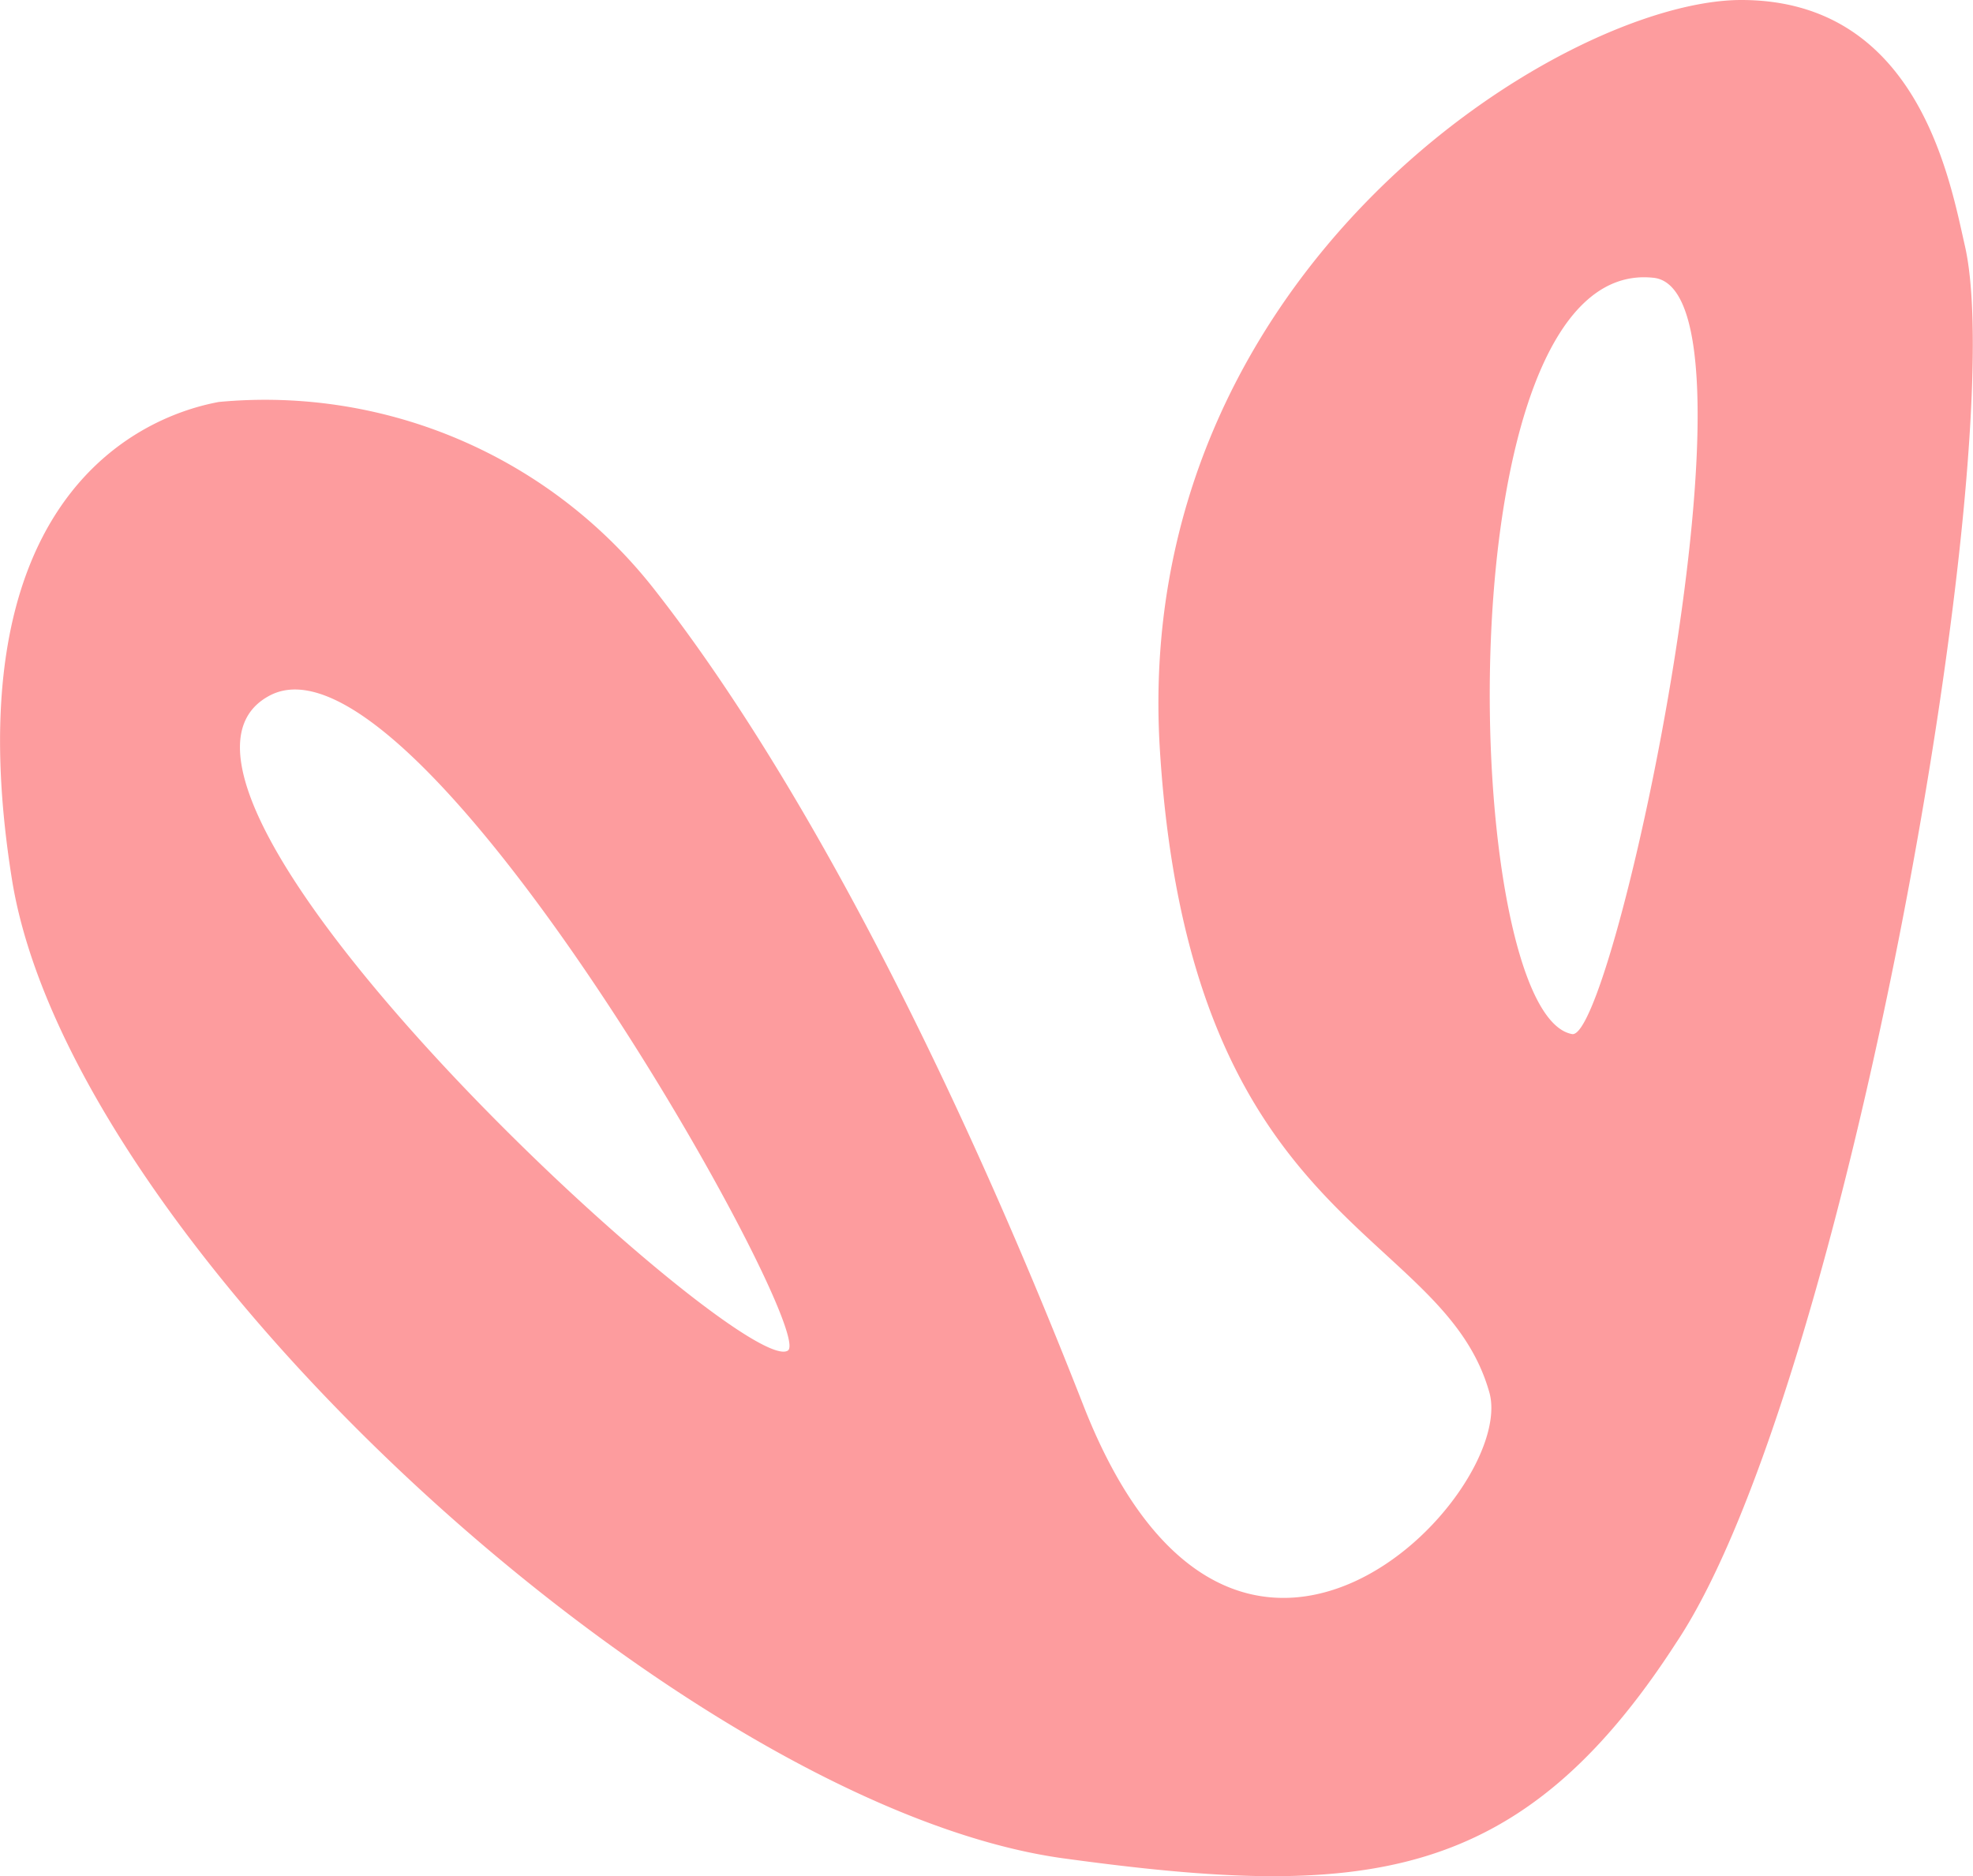
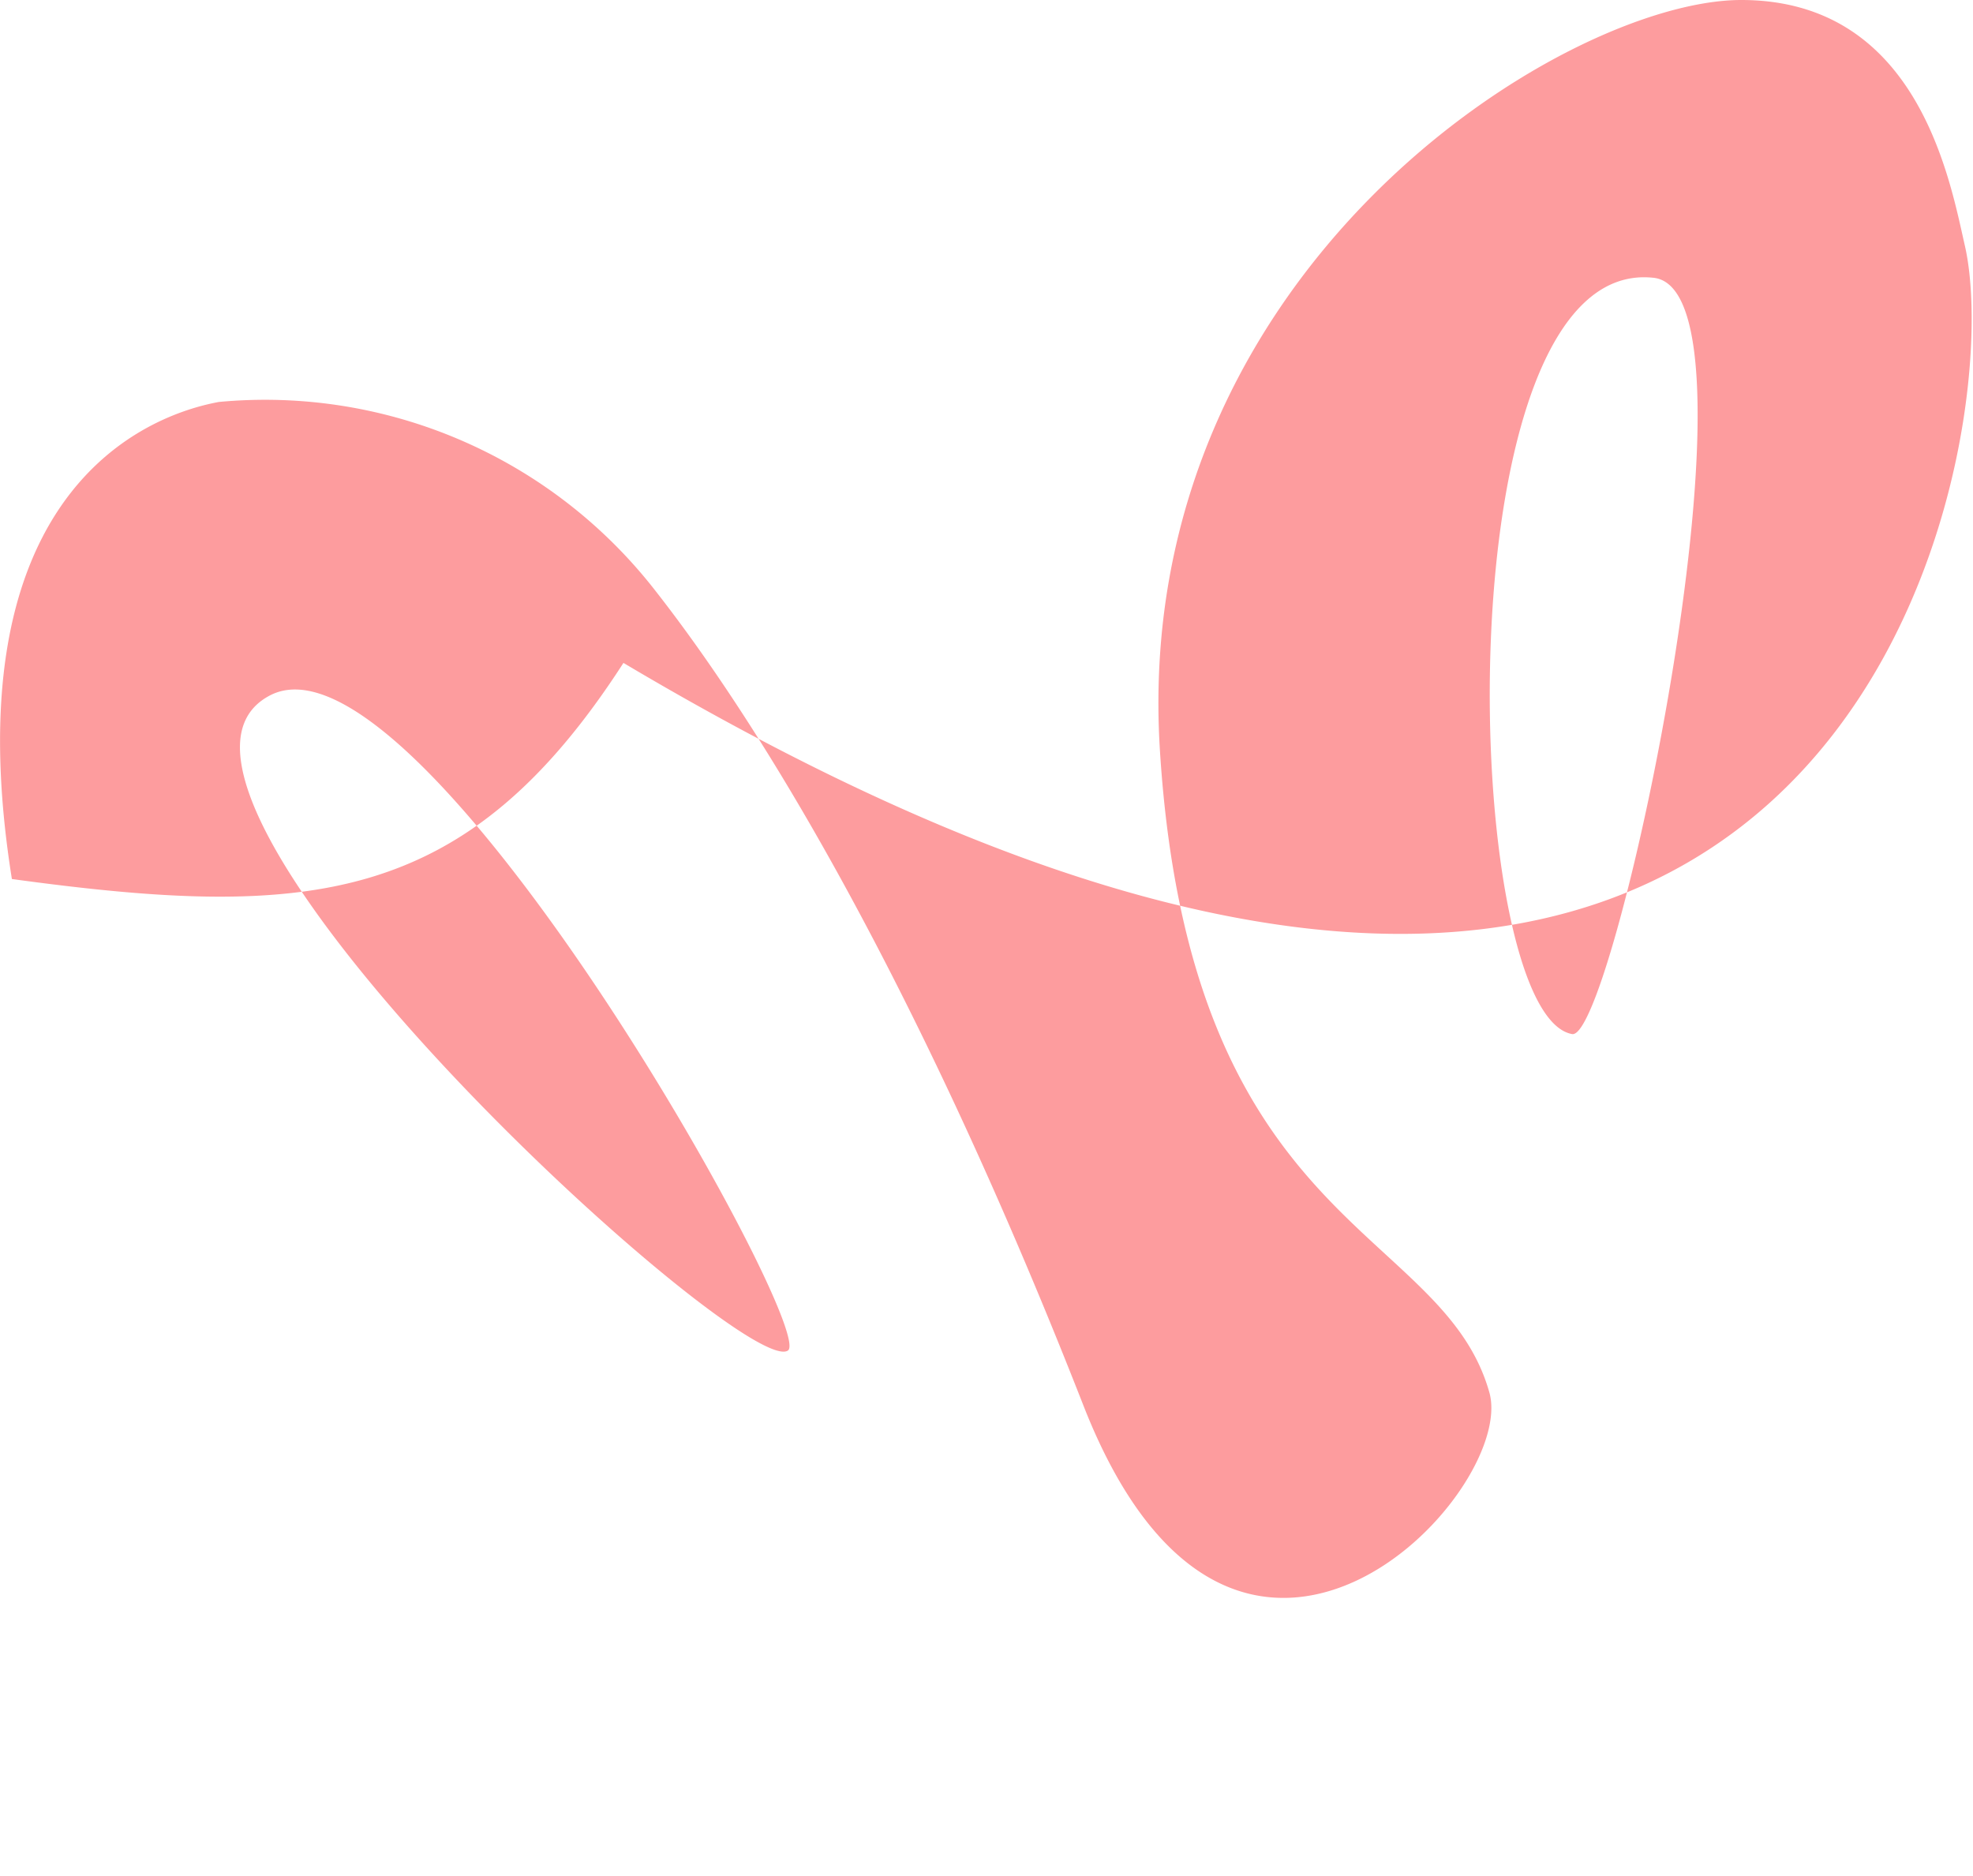
<svg xmlns="http://www.w3.org/2000/svg" viewBox="0 0 36.52 34.73">
  <defs>
    <style>.cls-1{fill:#fd9c9e;}</style>
  </defs>
  <title>Middel 1</title>
  <g id="Laag_2" data-name="Laag 2">
    <g id="Laag_1-2" data-name="Laag 1">
-       <path class="cls-1" d="M36.37,4.55C36.09,3.32,35.5,0,32.23,0S20.91,5,21.47,13.89s5.23,8.78,6.1,11.89c.51,1.88-4.71,7.37-7.51.25-2.68-6.85-5.5-12-7.94-15.11A9.15,9.15,0,0,0,4.05,7.44c-1.67.31-4.92,2-3.83,8.83S12.71,33.46,19.71,34.4c5.49.75,8.41.51,11.32-4C34.16,25.71,37.23,8.3,36.37,4.55ZM14.58,25C13.71,25.52,1.75,14.56,5,12.87,7.77,11.44,15.17,24.69,14.58,25ZM29.1,19.14c-2.07-.37-2.44-14.39,1.49-14C32.85,5.31,29.88,19.27,29.1,19.14Z" />
+       <path class="cls-1" d="M36.37,4.55C36.09,3.32,35.5,0,32.23,0S20.91,5,21.47,13.89s5.23,8.78,6.1,11.89c.51,1.88-4.71,7.37-7.51.25-2.68-6.85-5.5-12-7.94-15.11A9.15,9.15,0,0,0,4.05,7.44c-1.67.31-4.92,2-3.83,8.83c5.49.75,8.41.51,11.32-4C34.16,25.71,37.23,8.3,36.37,4.55ZM14.58,25C13.71,25.52,1.75,14.56,5,12.87,7.77,11.44,15.17,24.69,14.58,25ZM29.1,19.14c-2.07-.37-2.44-14.39,1.49-14C32.85,5.31,29.88,19.27,29.1,19.14Z" />
    </g>
  </g>
</svg>